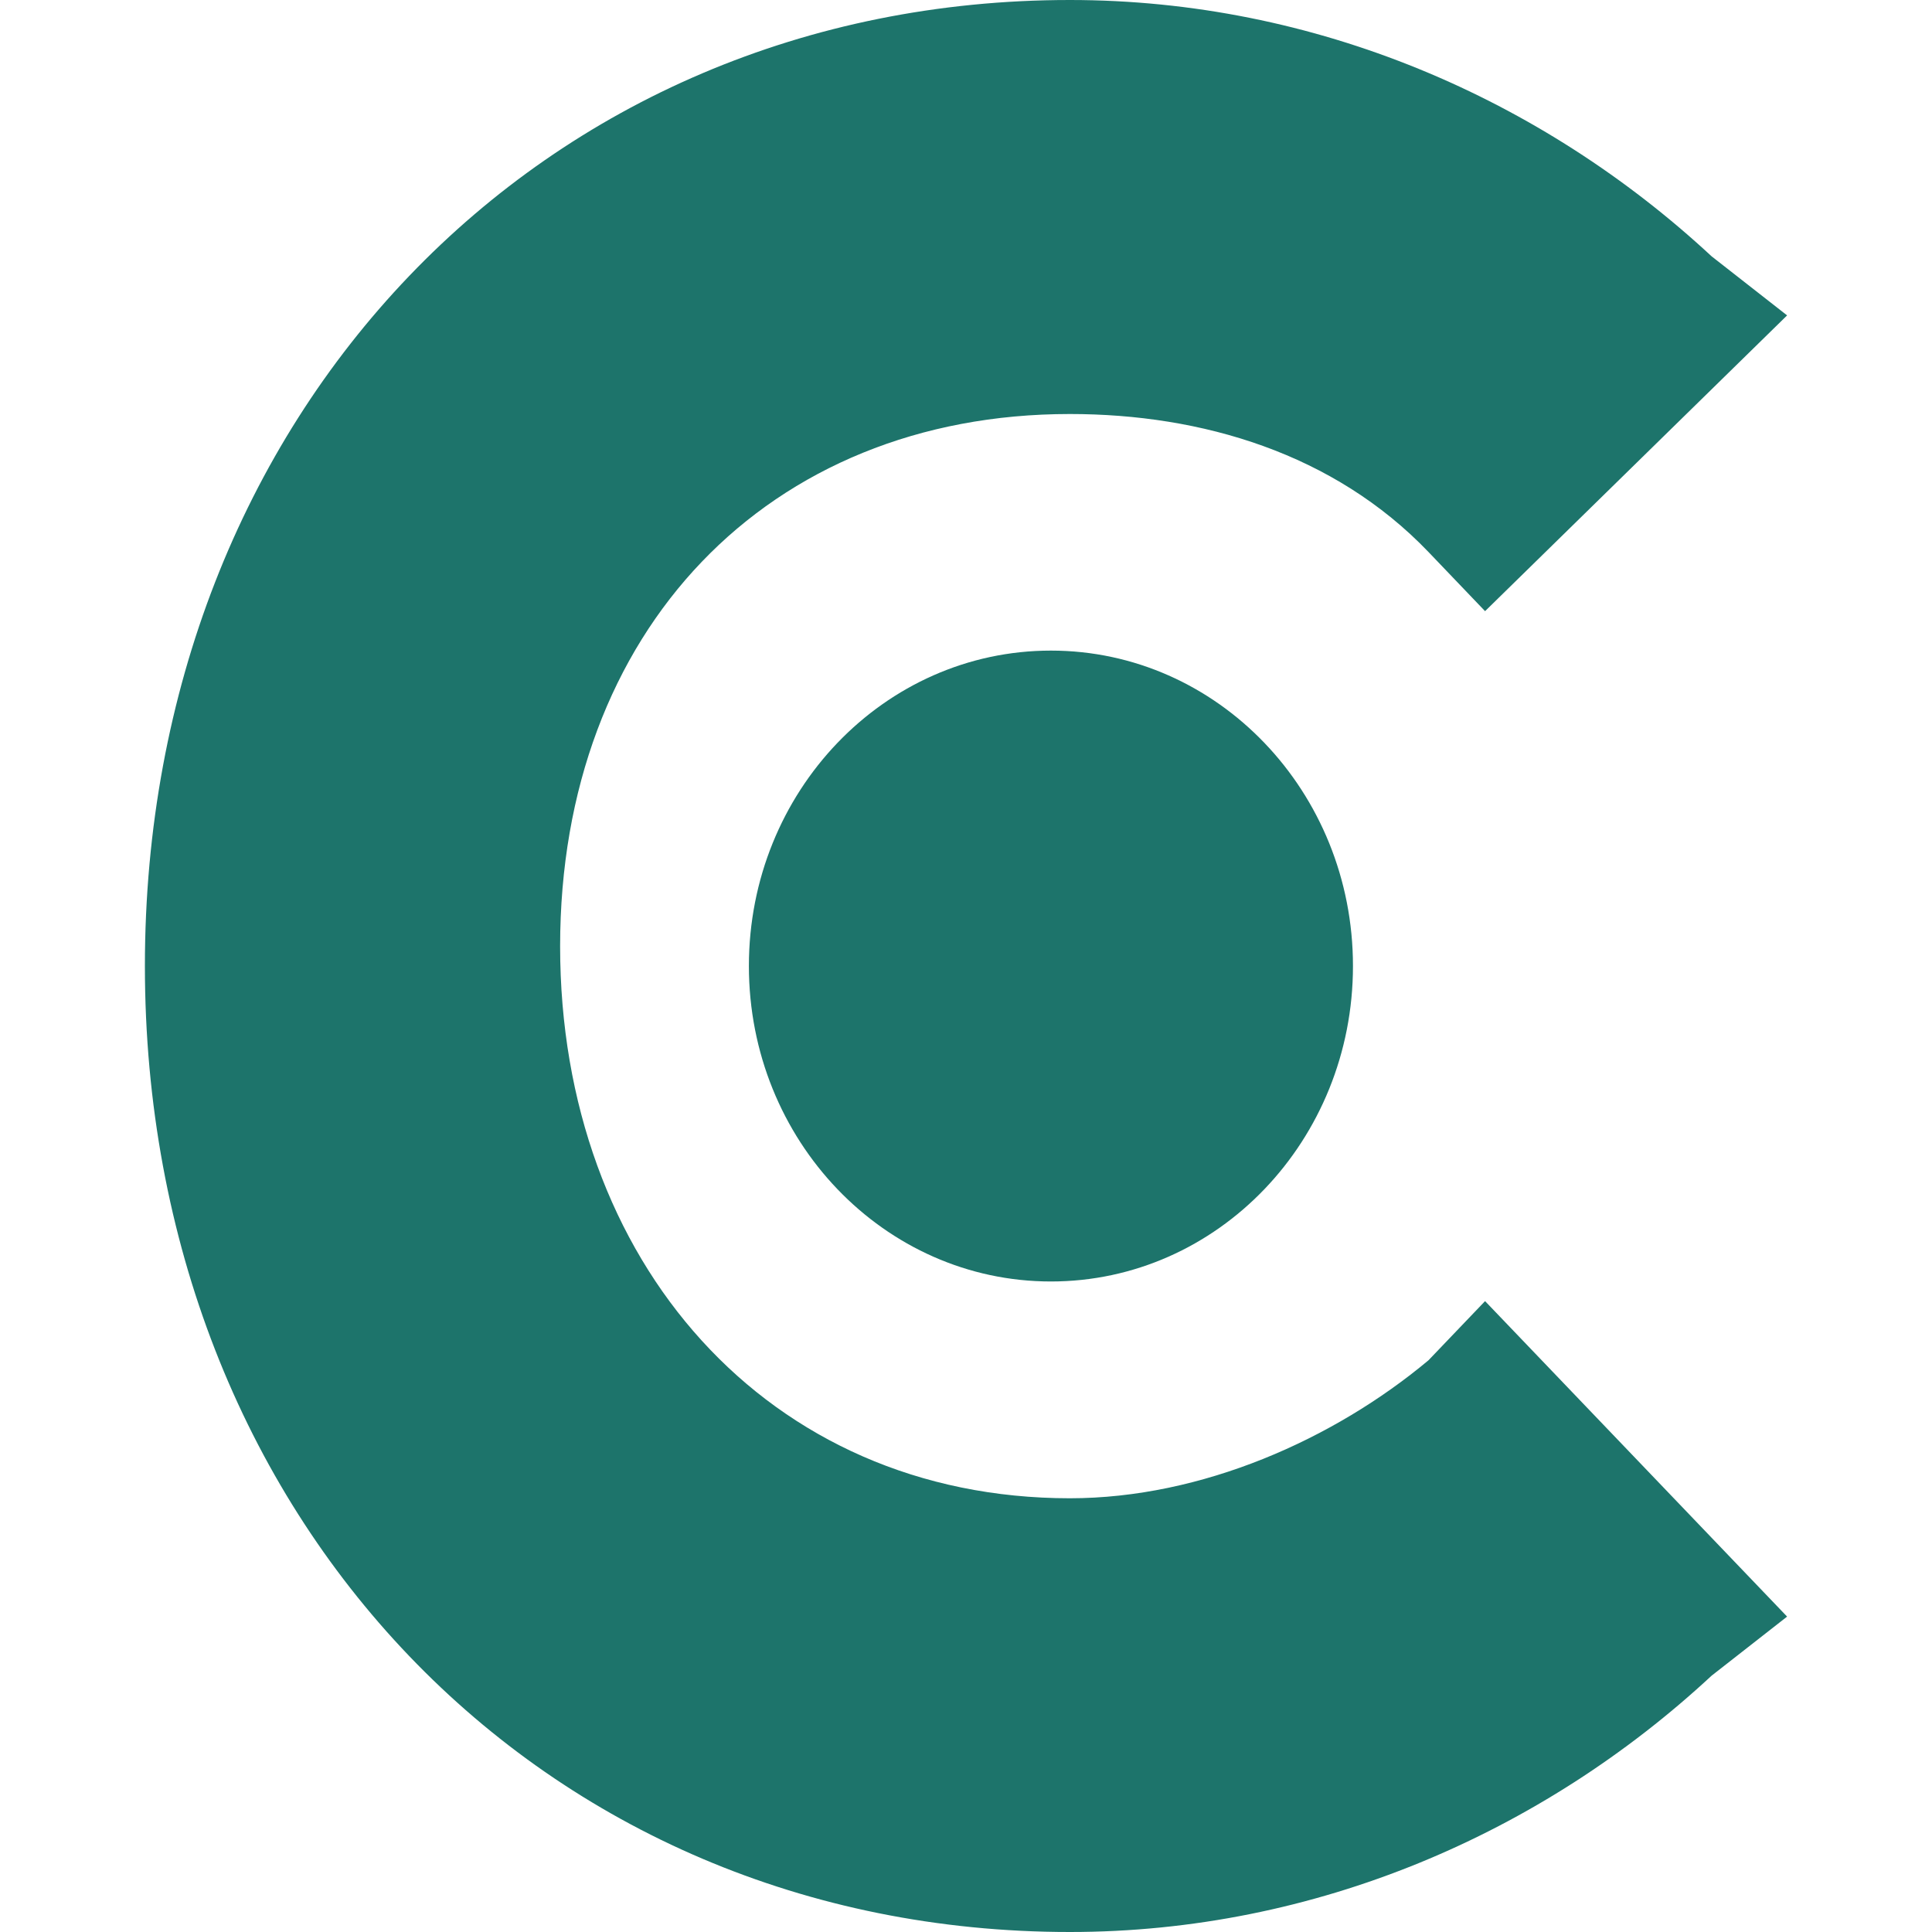
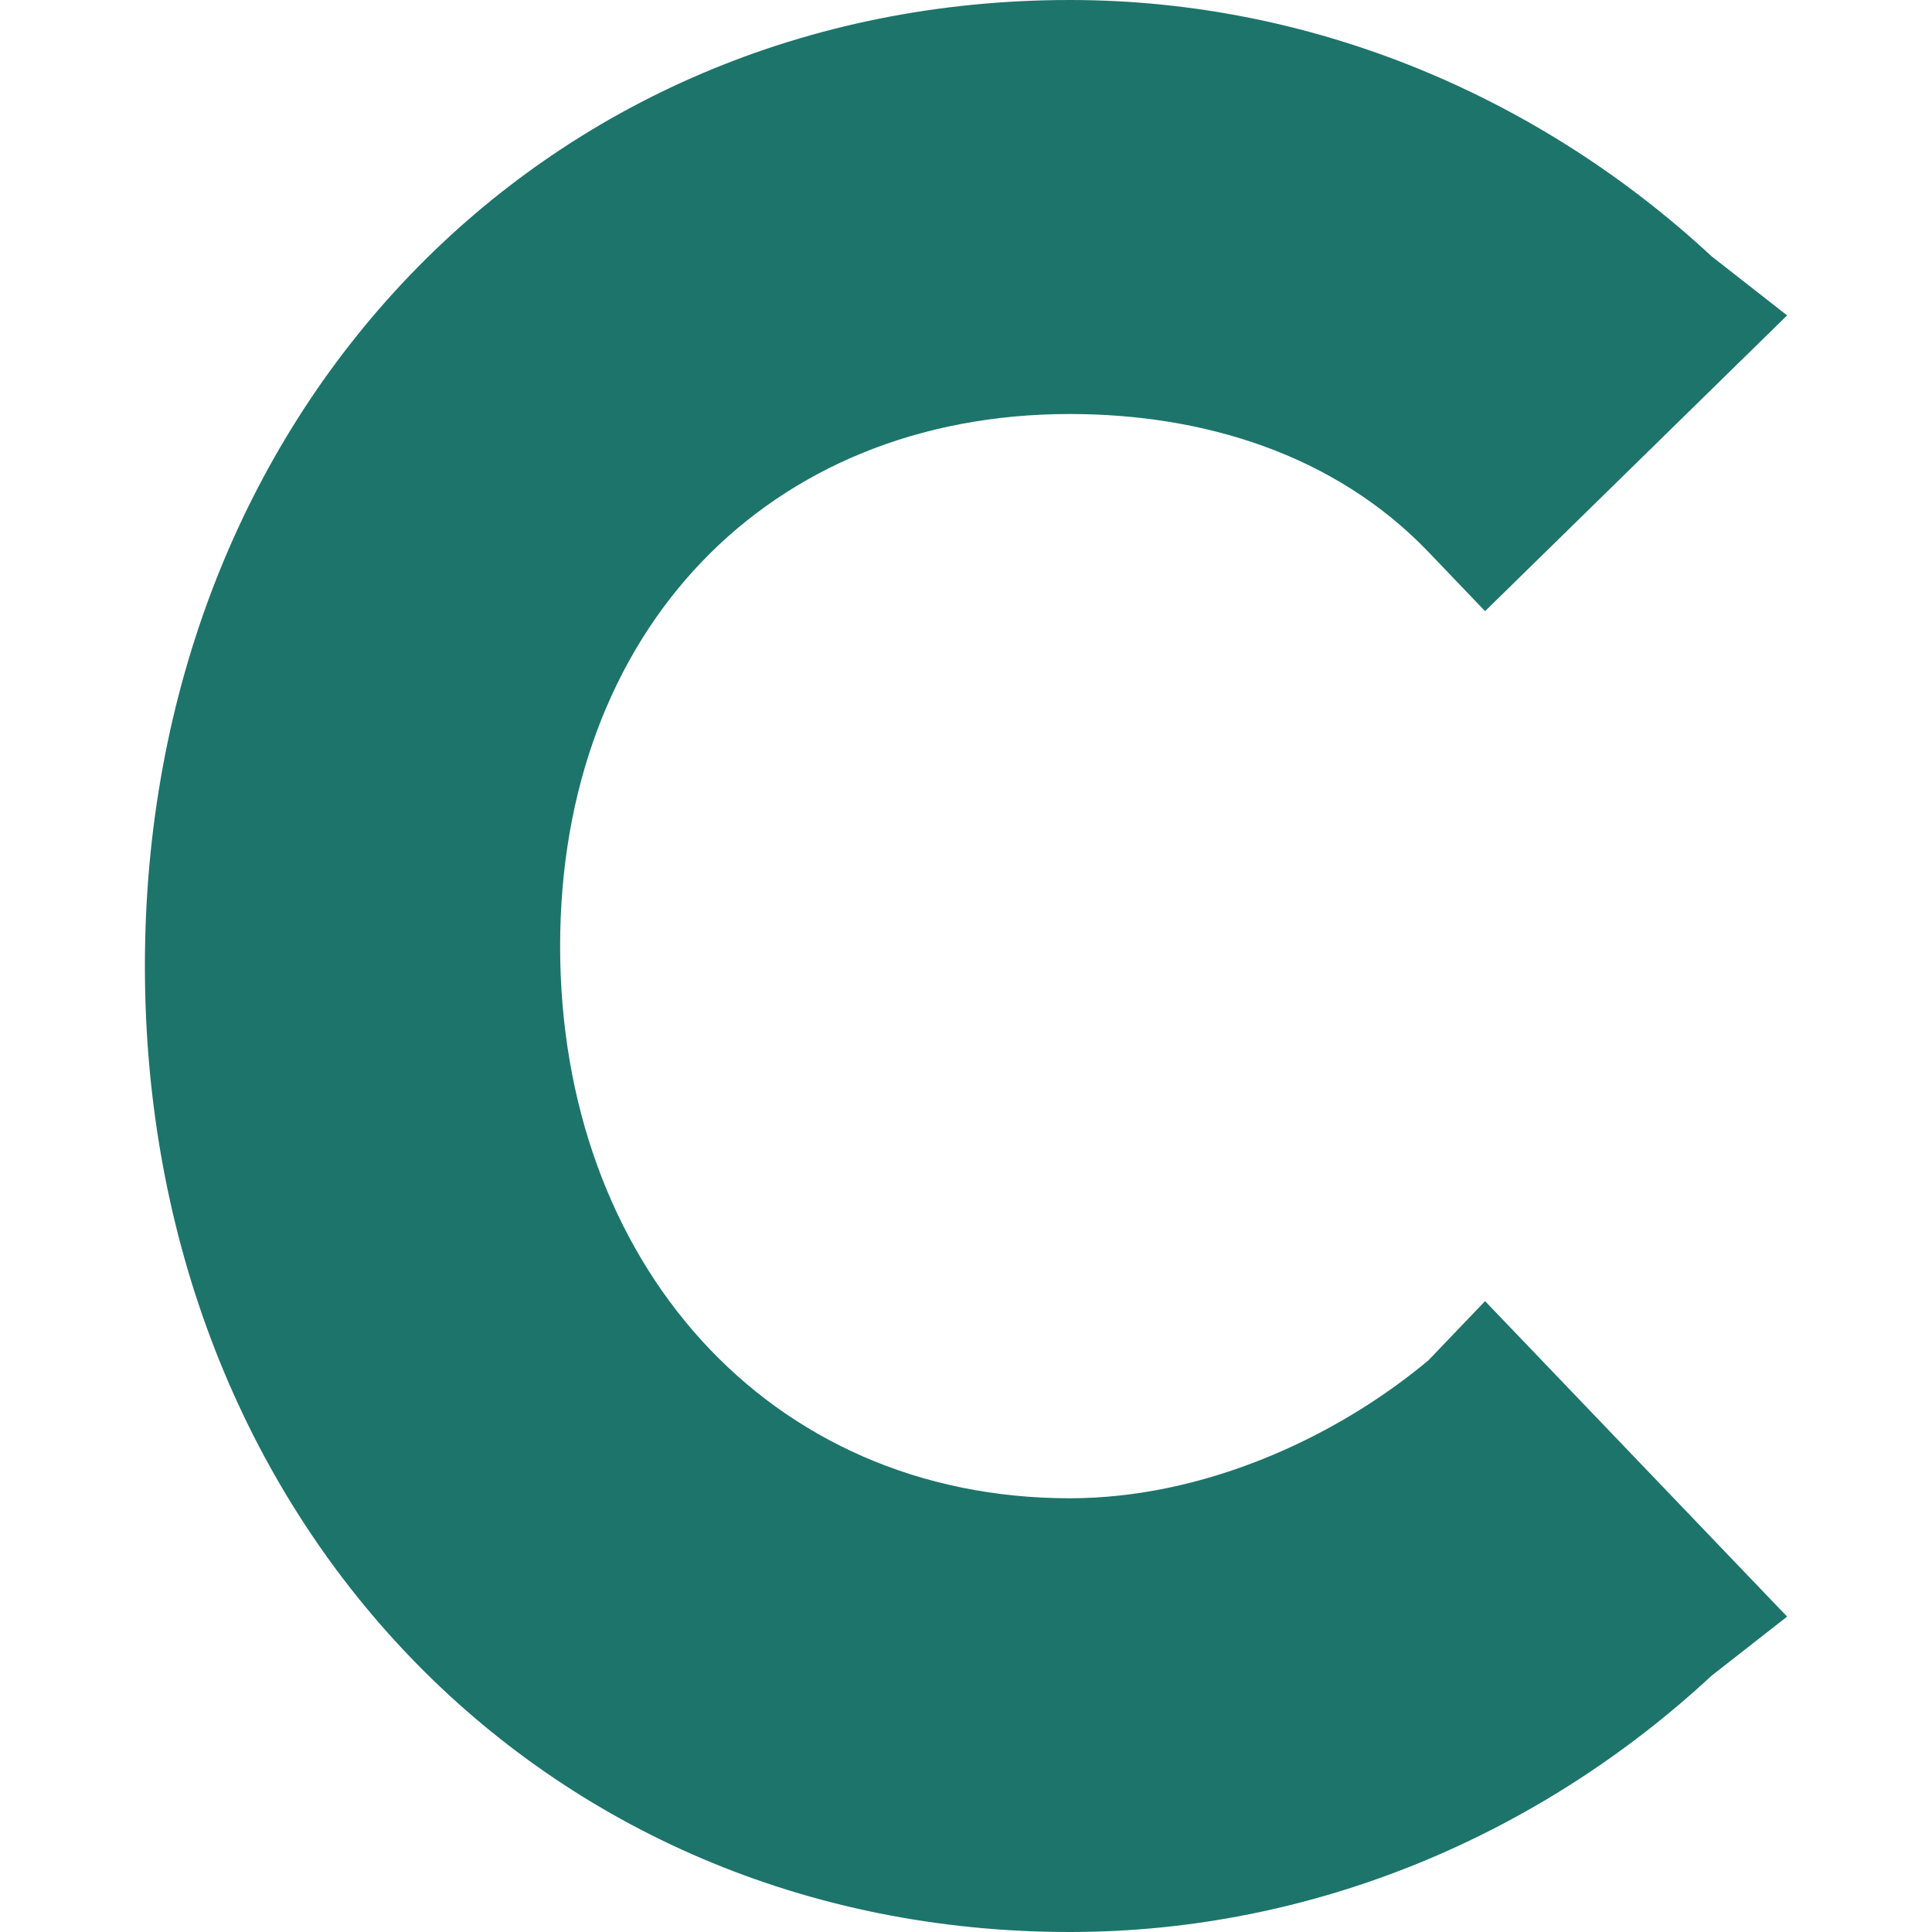
<svg xmlns="http://www.w3.org/2000/svg" width="24" height="24" viewBox="0 0 24 24" fill="none">
  <path d="M17.745 16.898C16.572 17.878 14.931 18.612 13.29 18.612C9.538 18.612 6.958 15.674 6.958 11.755C6.958 7.837 9.538 5.143 13.29 5.143C14.931 5.143 16.572 5.633 17.745 6.857L18.448 7.592L22.2 3.918L21.262 3.184C19.151 1.224 16.338 0 13.29 0C6.724 0 1.8 5.143 1.8 12C1.8 18.857 6.724 24 13.29 24C16.338 24 19.151 22.776 21.262 20.816L22.2 20.082L18.448 16.163L17.745 16.898Z" fill="#1D746B" />
-   <path d="M13.055 15.919C15.127 15.919 16.807 14.165 16.807 12C16.807 9.836 15.127 8.082 13.055 8.082C10.983 8.082 9.303 9.836 9.303 12C9.303 14.165 10.983 15.919 13.055 15.919Z" fill="#1D746B" />
</svg>